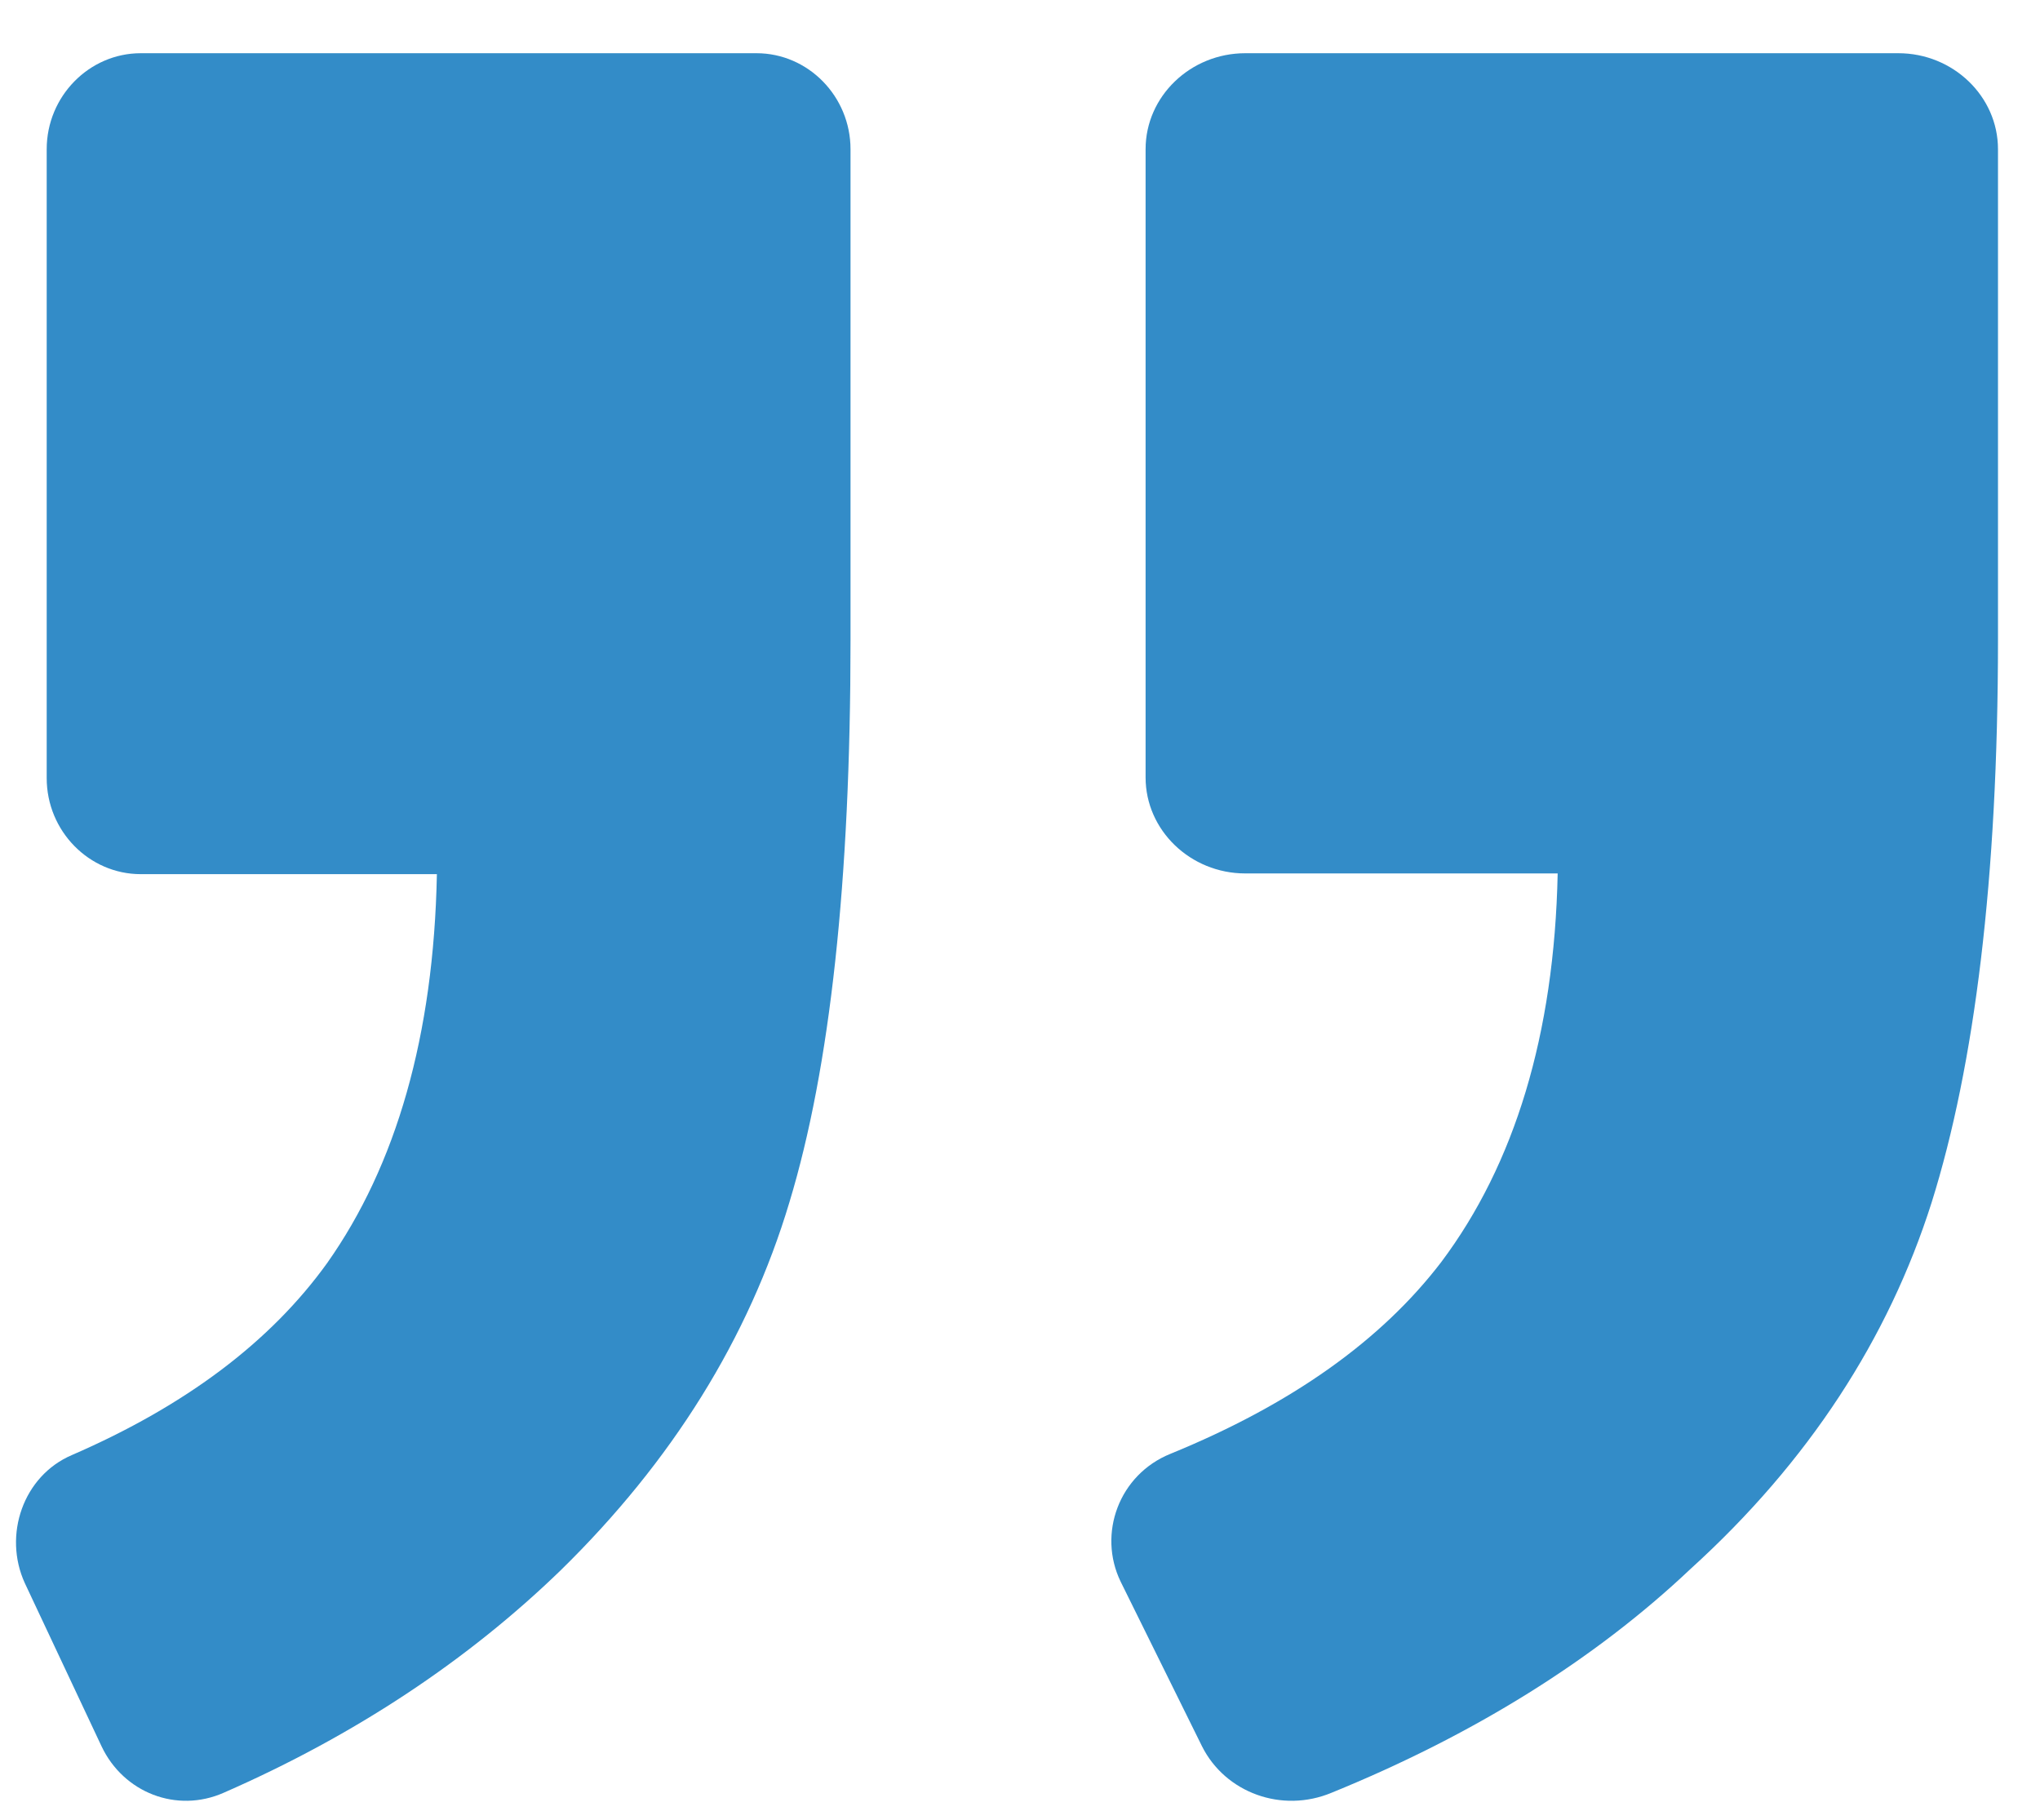
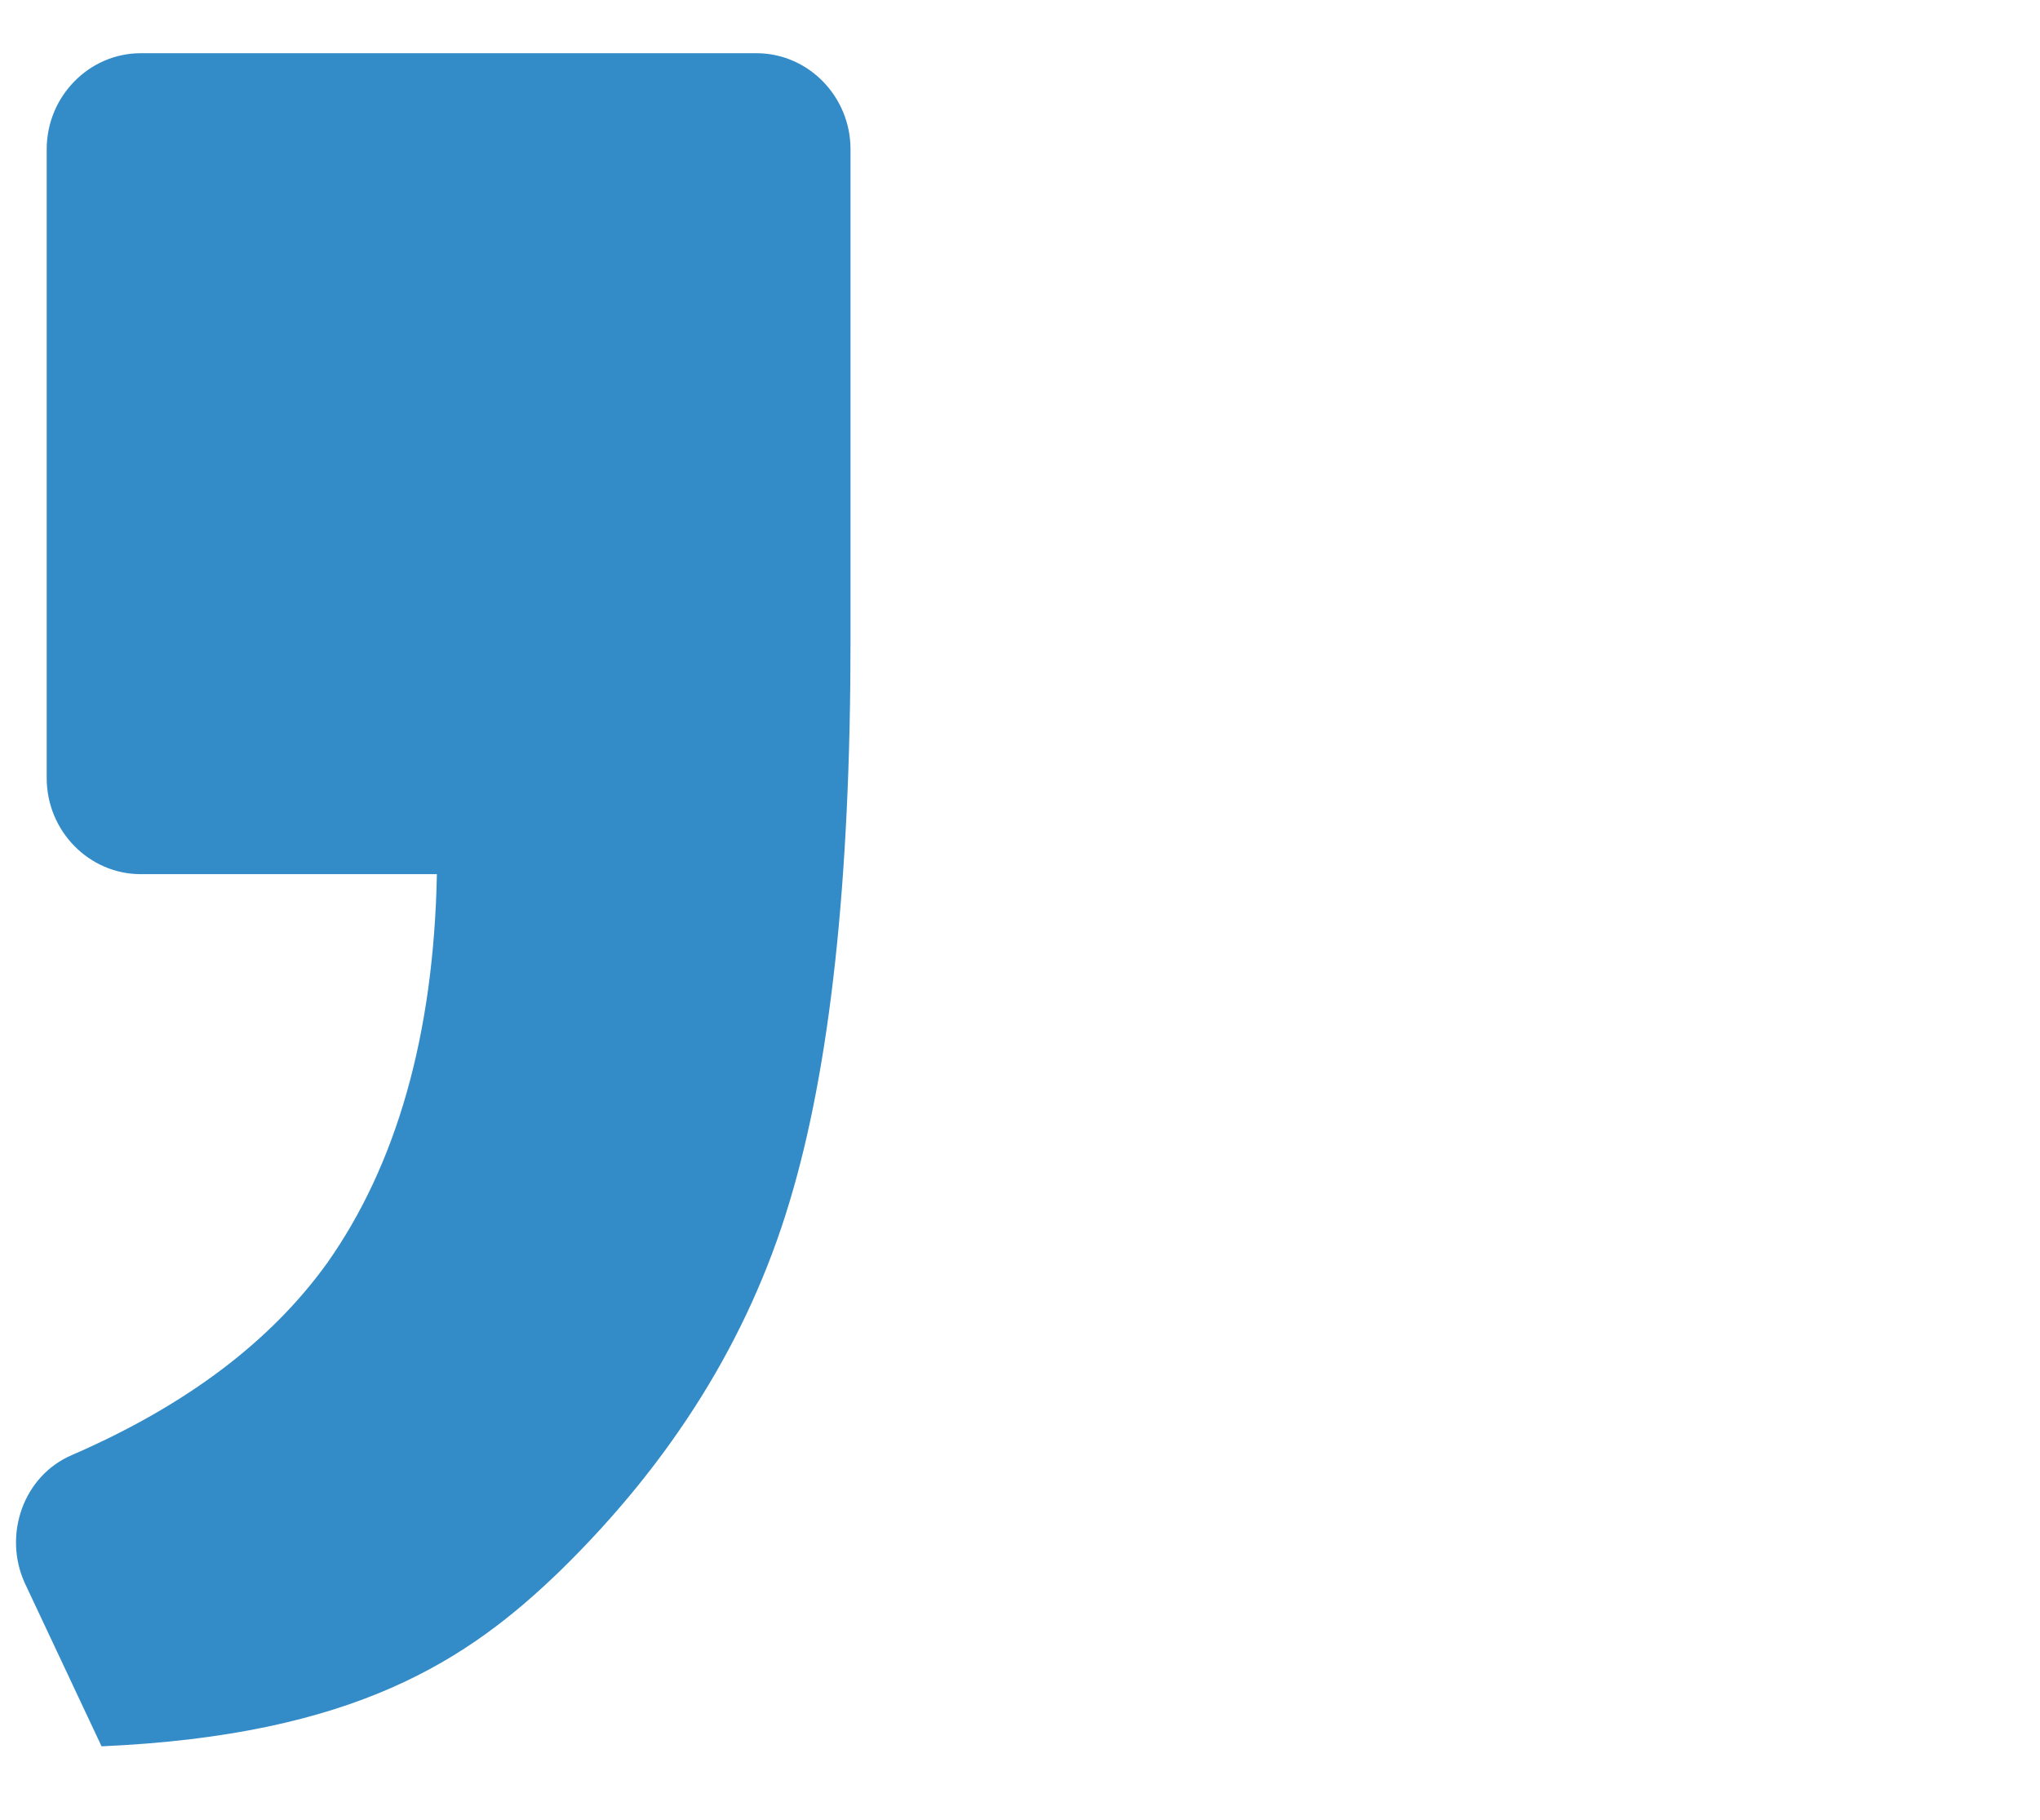
<svg xmlns="http://www.w3.org/2000/svg" width="37" height="33" viewBox="0 0 37 33" fill="none">
-   <path d="M21.23 26.363C20.295 26.74 19.904 27.813 20.326 28.683L21.802 31.669C22.224 32.509 23.249 32.887 24.153 32.509C26.715 31.466 28.915 30.103 30.663 28.45C32.803 26.508 34.249 24.276 35.033 21.811C35.816 19.317 36.238 15.925 36.238 11.606V2.705C36.238 1.748 35.425 0.965 34.43 0.965H22.586C21.591 0.965 20.778 1.748 20.778 2.705V14.099C20.778 15.056 21.591 15.839 22.586 15.839H28.252C28.191 18.767 27.468 21.115 26.142 22.884C25.057 24.304 23.43 25.464 21.23 26.363Z" fill="#0070BA" fill-opacity="0.8" />
-   <path d="M1.302 26.387C0.421 26.764 0.052 27.837 0.45 28.708L1.842 31.668C2.24 32.509 3.206 32.887 4.059 32.509C6.446 31.465 8.492 30.101 10.169 28.476C12.187 26.502 13.579 24.268 14.318 21.801C15.057 19.364 15.426 15.968 15.426 11.615V2.706C15.426 1.749 14.659 0.965 13.721 0.965H2.553C1.615 0.965 0.847 1.749 0.847 2.706V14.111C0.847 15.069 1.615 15.852 2.553 15.852H7.924C7.867 18.783 7.184 21.134 5.934 22.904C4.911 24.326 3.377 25.487 1.302 26.387Z" fill="#0070BA" fill-opacity="0.8" />
+   <path d="M1.302 26.387C0.421 26.764 0.052 27.837 0.45 28.708L1.842 31.668C6.446 31.465 8.492 30.101 10.169 28.476C12.187 26.502 13.579 24.268 14.318 21.801C15.057 19.364 15.426 15.968 15.426 11.615V2.706C15.426 1.749 14.659 0.965 13.721 0.965H2.553C1.615 0.965 0.847 1.749 0.847 2.706V14.111C0.847 15.069 1.615 15.852 2.553 15.852H7.924C7.867 18.783 7.184 21.134 5.934 22.904C4.911 24.326 3.377 25.487 1.302 26.387Z" fill="#0070BA" fill-opacity="0.8" />
</svg>